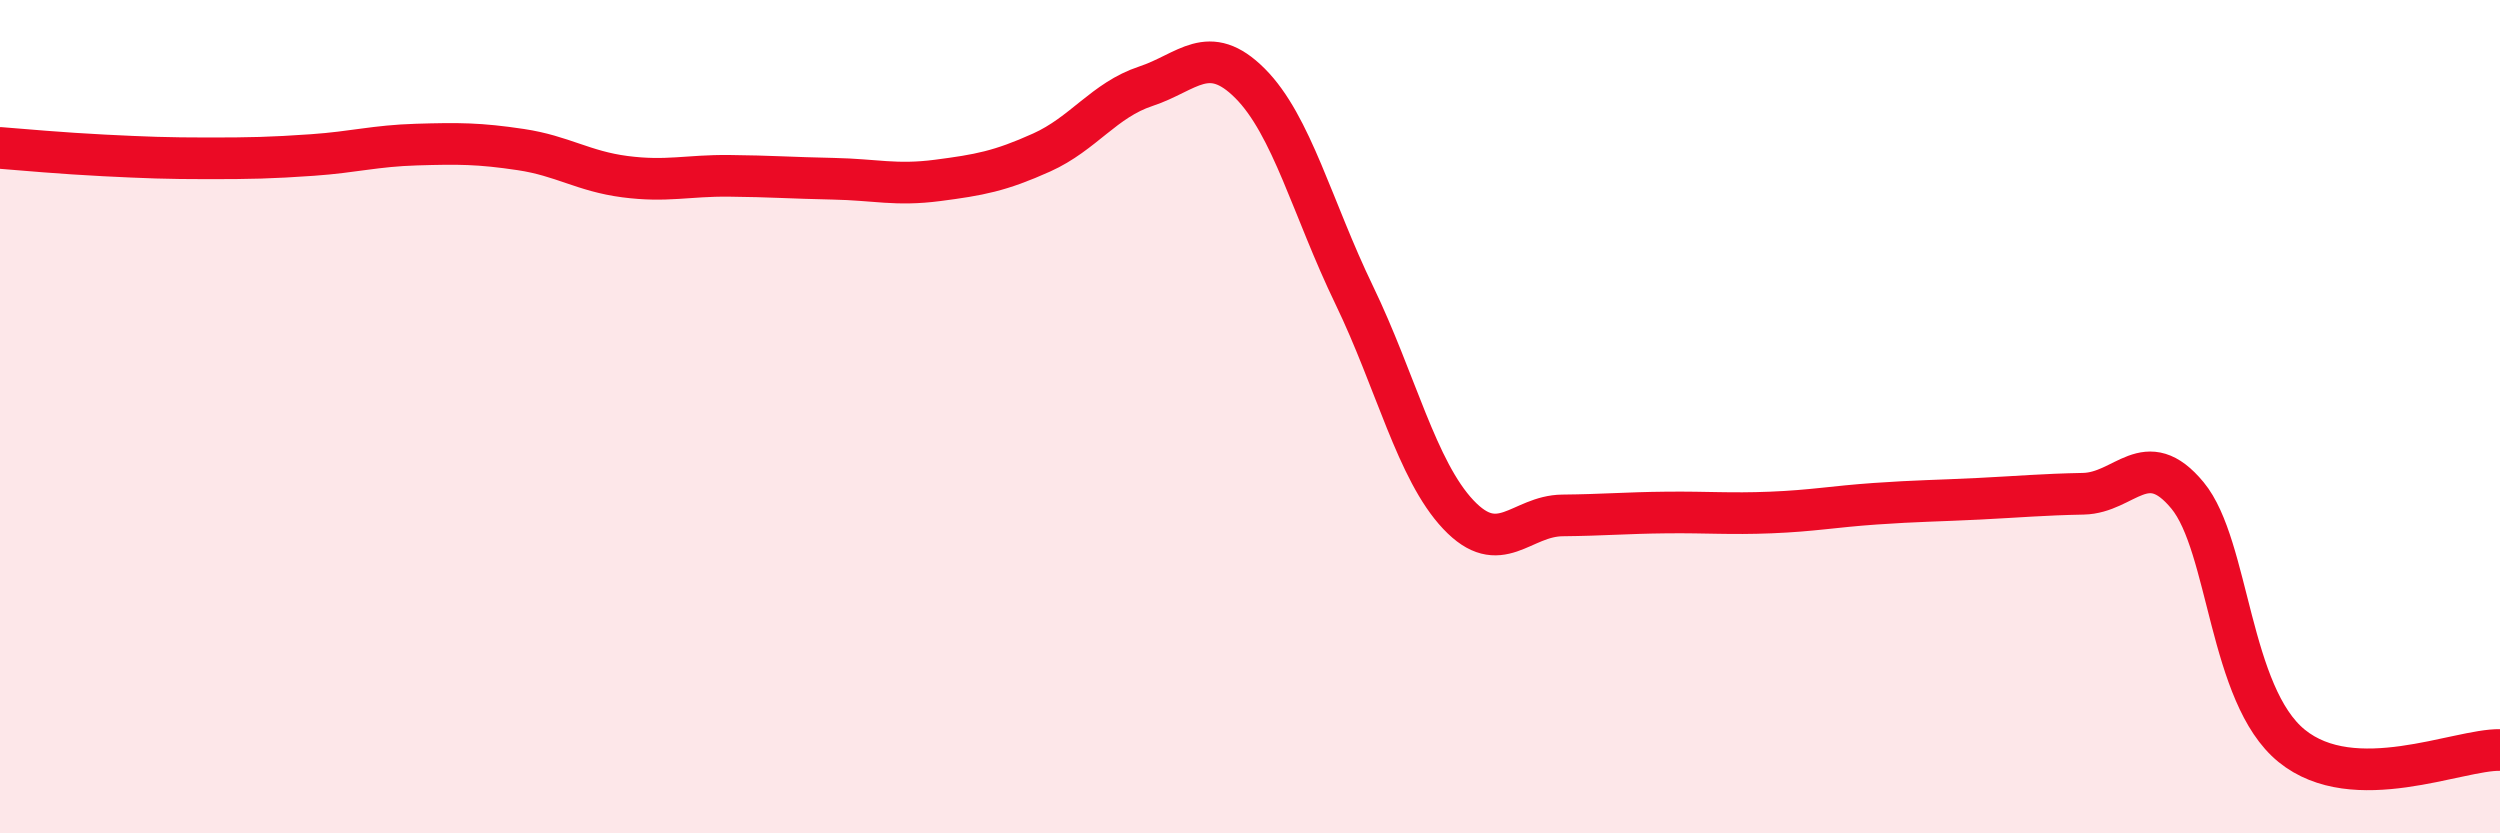
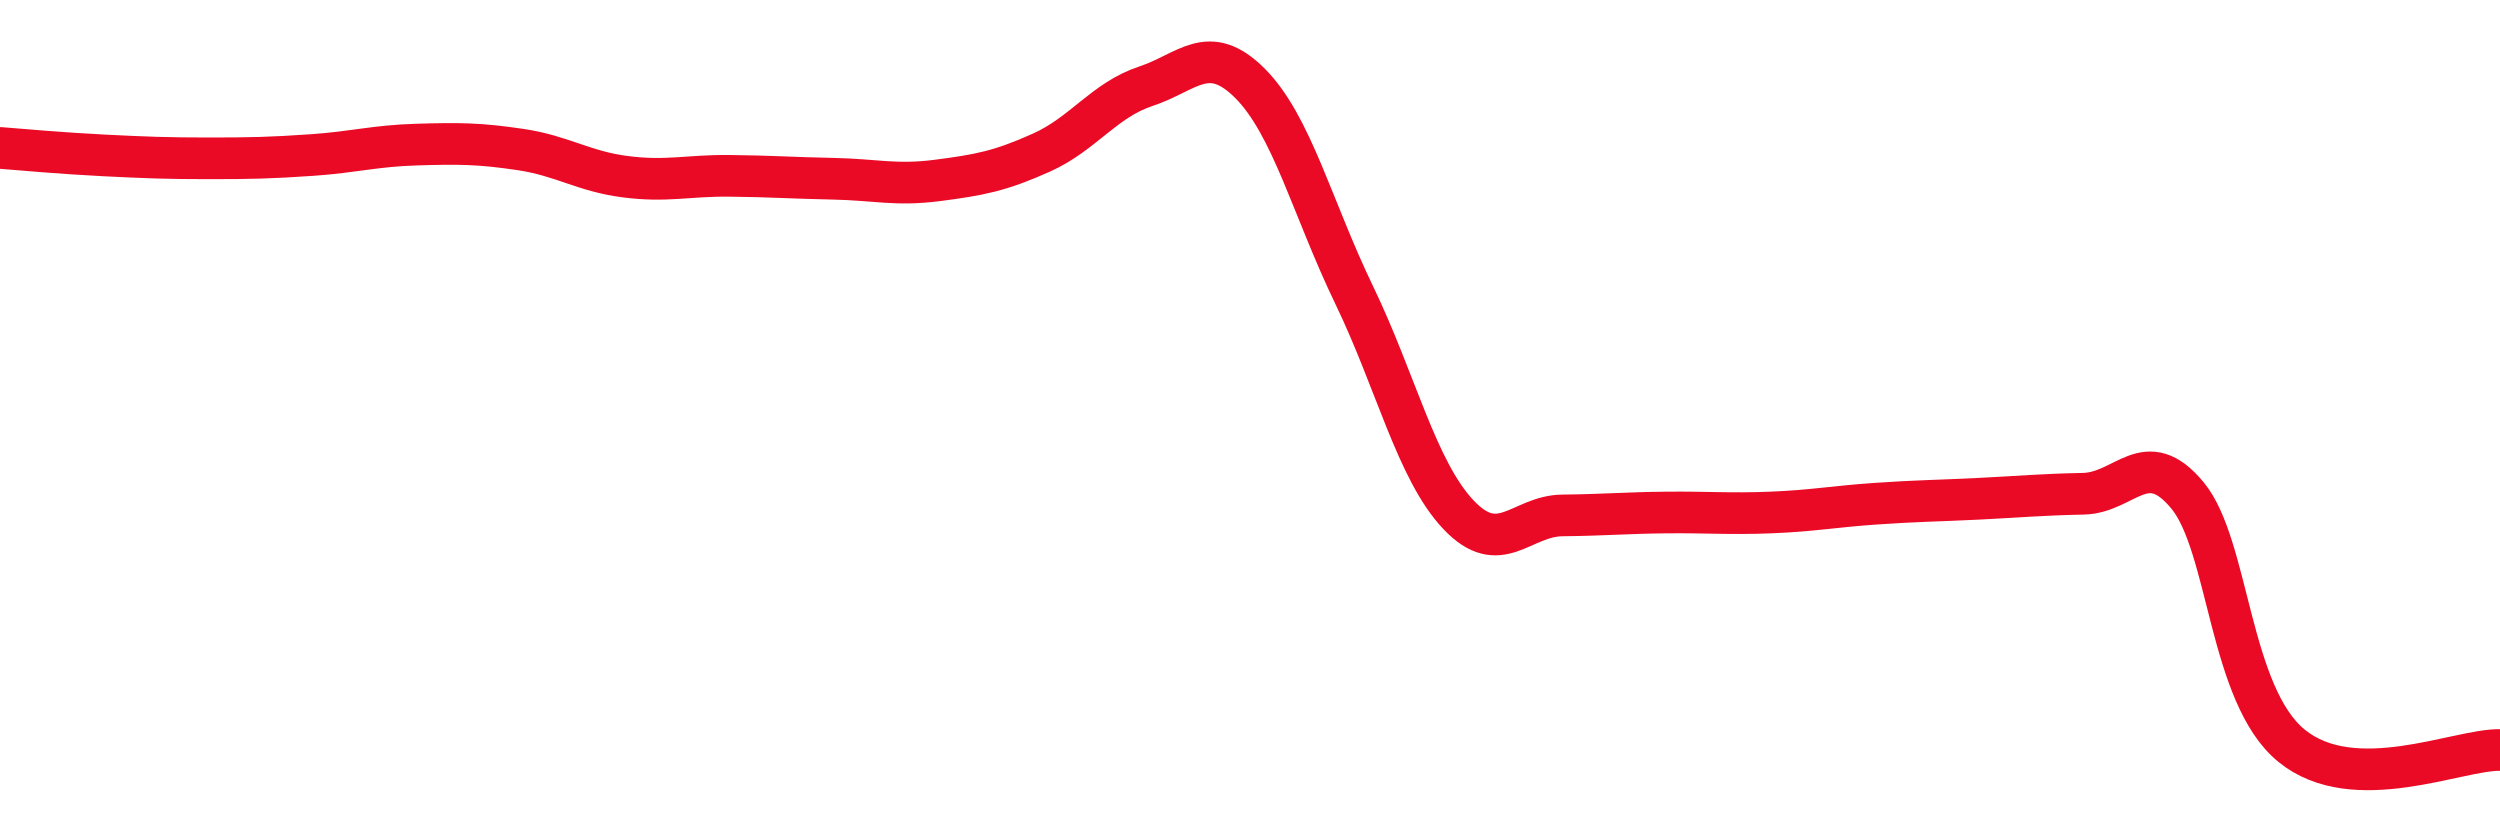
<svg xmlns="http://www.w3.org/2000/svg" width="60" height="20" viewBox="0 0 60 20">
-   <path d="M 0,3.55 C 0.5,3.59 1.5,3.68 2.5,3.73 C 3.5,3.78 4,3.8 5,3.8 C 6,3.8 6.5,3.79 7.5,3.72 C 8.5,3.65 9,3.5 10,3.47 C 11,3.44 11.5,3.44 12.5,3.59 C 13.5,3.74 14,4.11 15,4.24 C 16,4.37 16.5,4.21 17.5,4.22 C 18.5,4.23 19,4.27 20,4.29 C 21,4.31 21.5,4.46 22.5,4.33 C 23.5,4.2 24,4.11 25,3.66 C 26,3.21 26.5,2.4 27.5,2.07 C 28.5,1.74 29,1 30,2 C 31,3 31.5,5.01 32.5,7.08 C 33.5,9.15 34,11.29 35,12.35 C 36,13.41 36.5,12.38 37.5,12.37 C 38.5,12.36 39,12.31 40,12.3 C 41,12.29 41.5,12.34 42.5,12.3 C 43.5,12.26 44,12.16 45,12.09 C 46,12.02 46.5,12.02 47.5,11.97 C 48.5,11.92 49,11.87 50,11.85 C 51,11.83 51.5,10.68 52.5,11.89 C 53.5,13.1 53.5,16.68 55,17.9 C 56.5,19.12 59,17.98 60,18L60 20L0 20Z" fill="#EB0A25" opacity="0.1" stroke-linecap="round" stroke-linejoin="round" />
  <path d="M 0,3.55 C 0.5,3.59 1.5,3.68 2.5,3.73 C 3.5,3.78 4,3.8 5,3.8 C 6,3.8 6.5,3.79 7.5,3.72 C 8.5,3.65 9,3.5 10,3.47 C 11,3.44 11.5,3.44 12.5,3.59 C 13.5,3.74 14,4.11 15,4.24 C 16,4.37 16.5,4.21 17.5,4.22 C 18.5,4.23 19,4.27 20,4.29 C 21,4.31 21.5,4.46 22.5,4.33 C 23.5,4.2 24,4.11 25,3.66 C 26,3.21 26.5,2.4 27.5,2.07 C 28.5,1.74 29,1 30,2 C 31,3 31.5,5.01 32.5,7.08 C 33.5,9.15 34,11.29 35,12.35 C 36,13.41 36.5,12.38 37.5,12.37 C 38.5,12.36 39,12.31 40,12.3 C 41,12.29 41.5,12.34 42.5,12.3 C 43.5,12.26 44,12.16 45,12.09 C 46,12.02 46.5,12.02 47.5,11.97 C 48.5,11.92 49,11.87 50,11.85 C 51,11.83 51.5,10.68 52.5,11.89 C 53.5,13.1 53.5,16.68 55,17.9 C 56.5,19.12 59,17.98 60,18" stroke="#EB0A25" stroke-width="1" fill="none" stroke-linecap="round" stroke-linejoin="round" />
</svg>